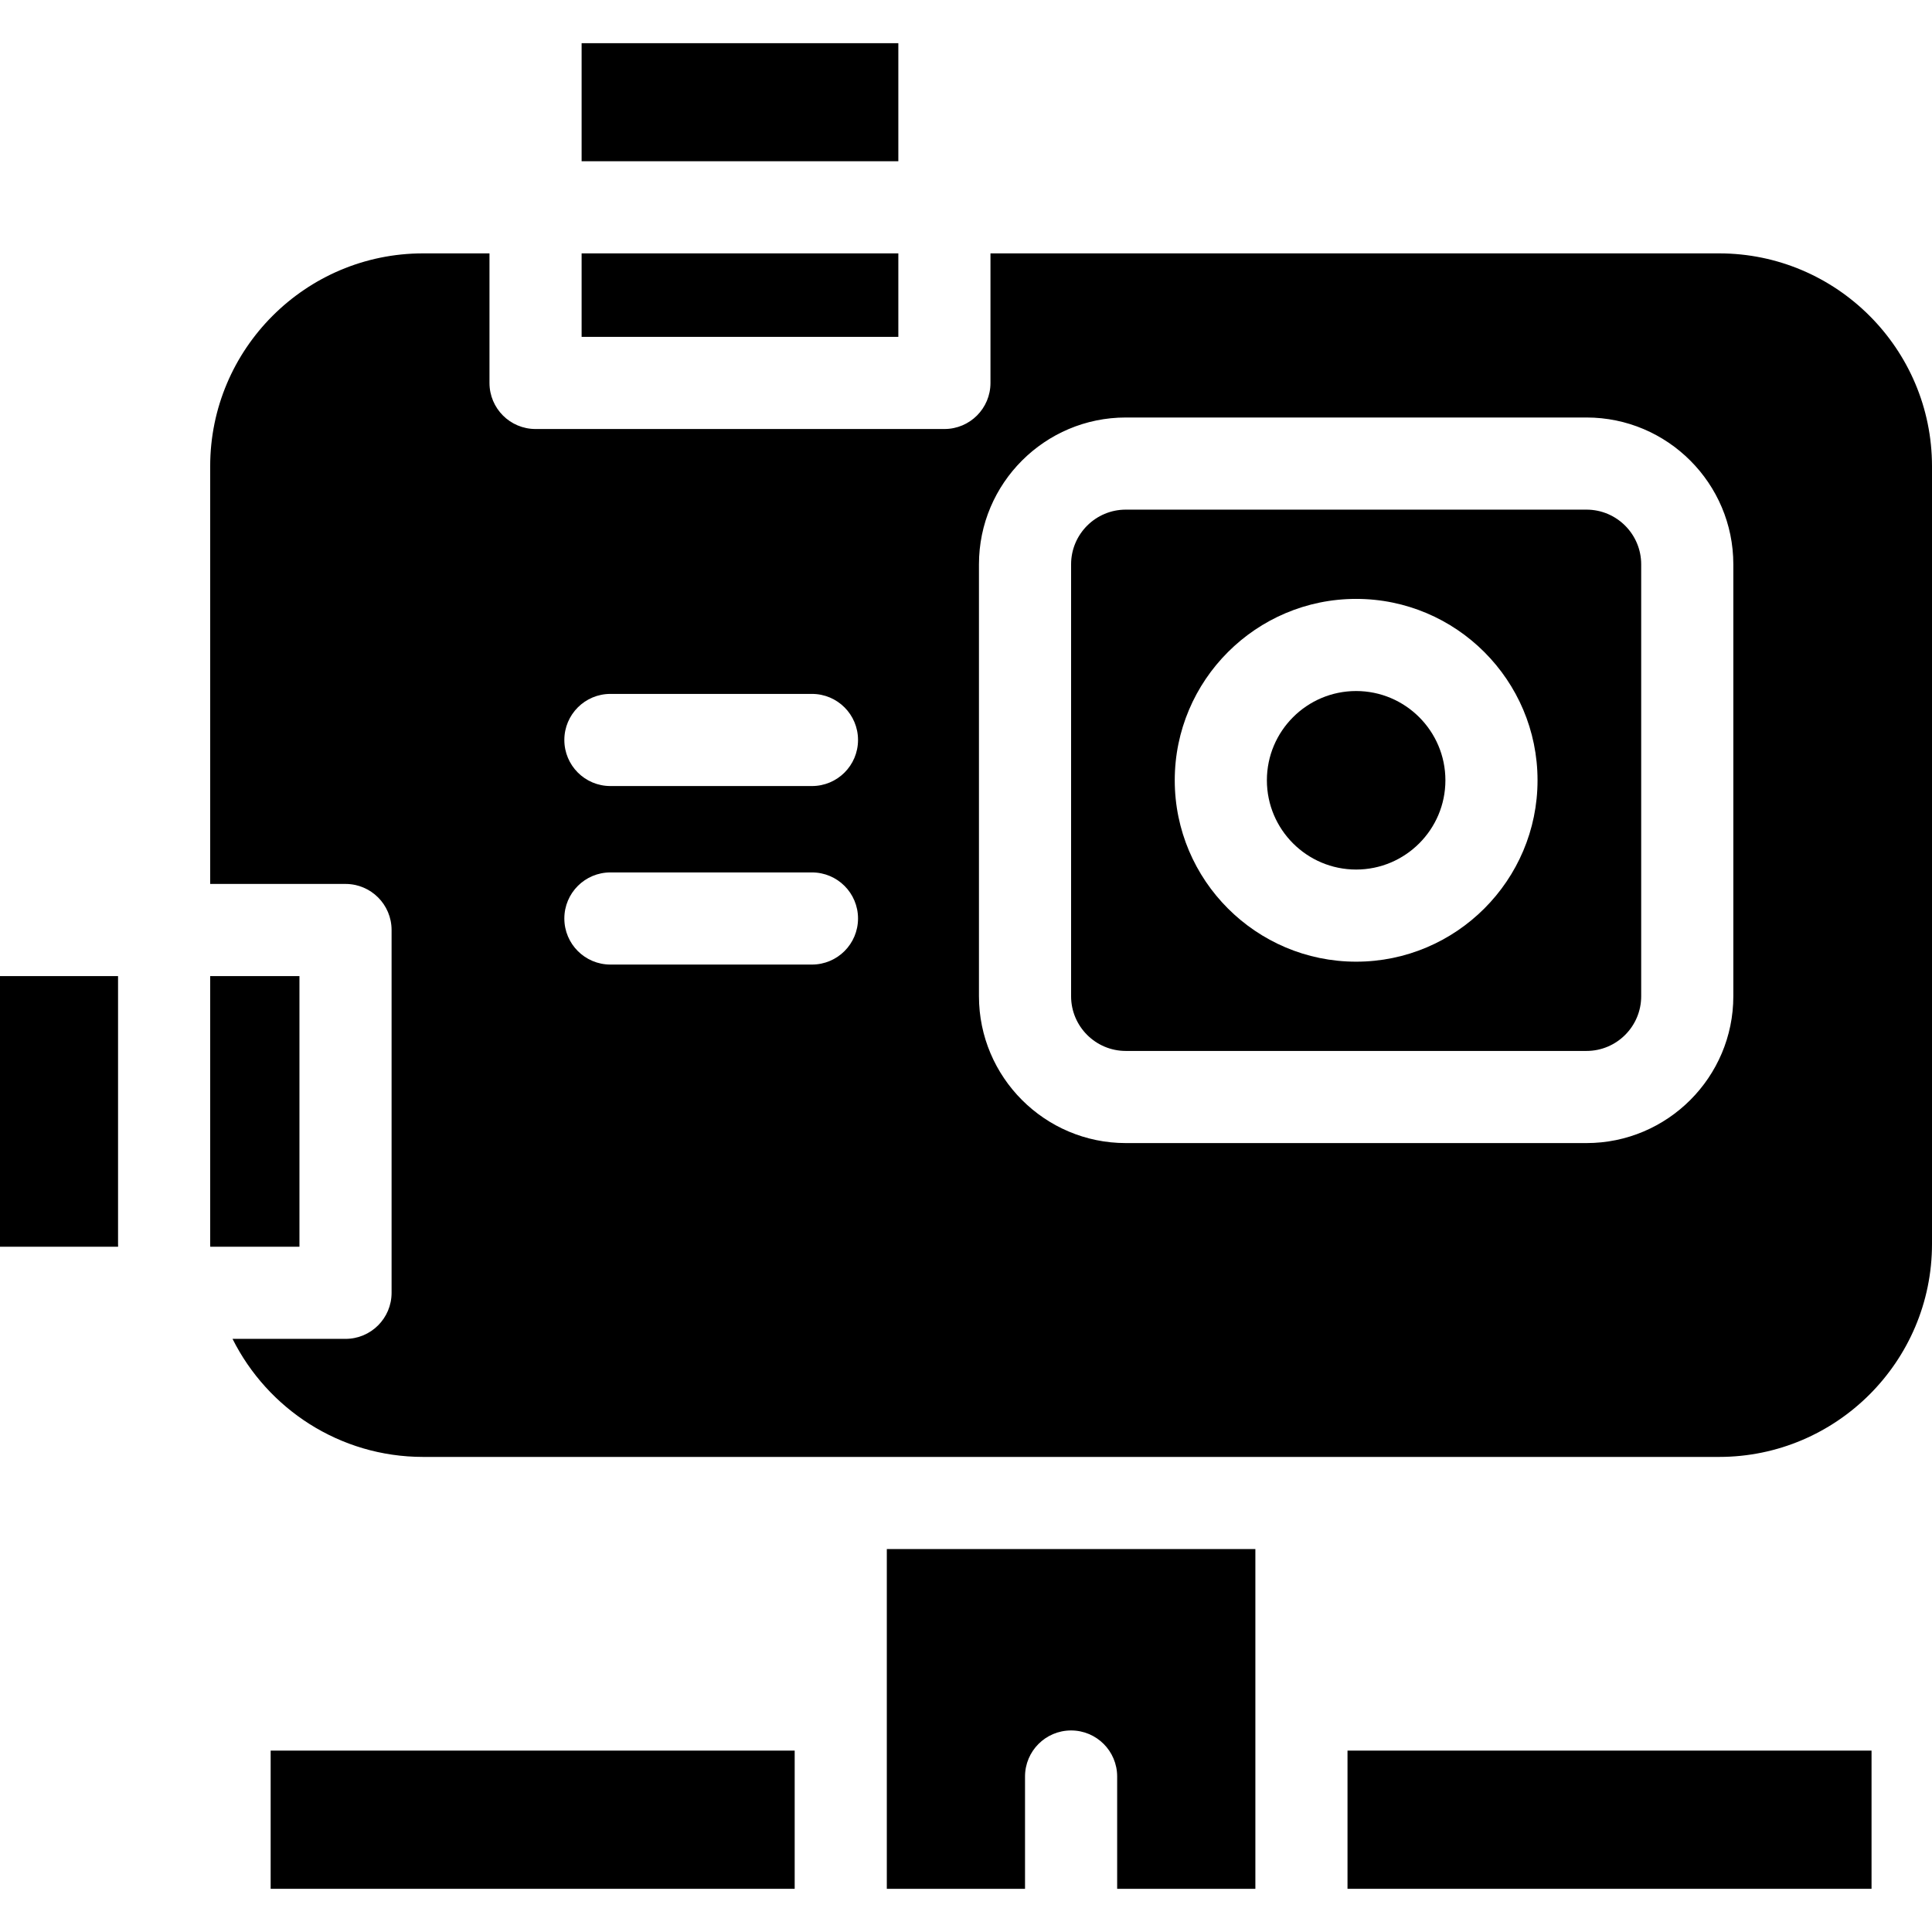
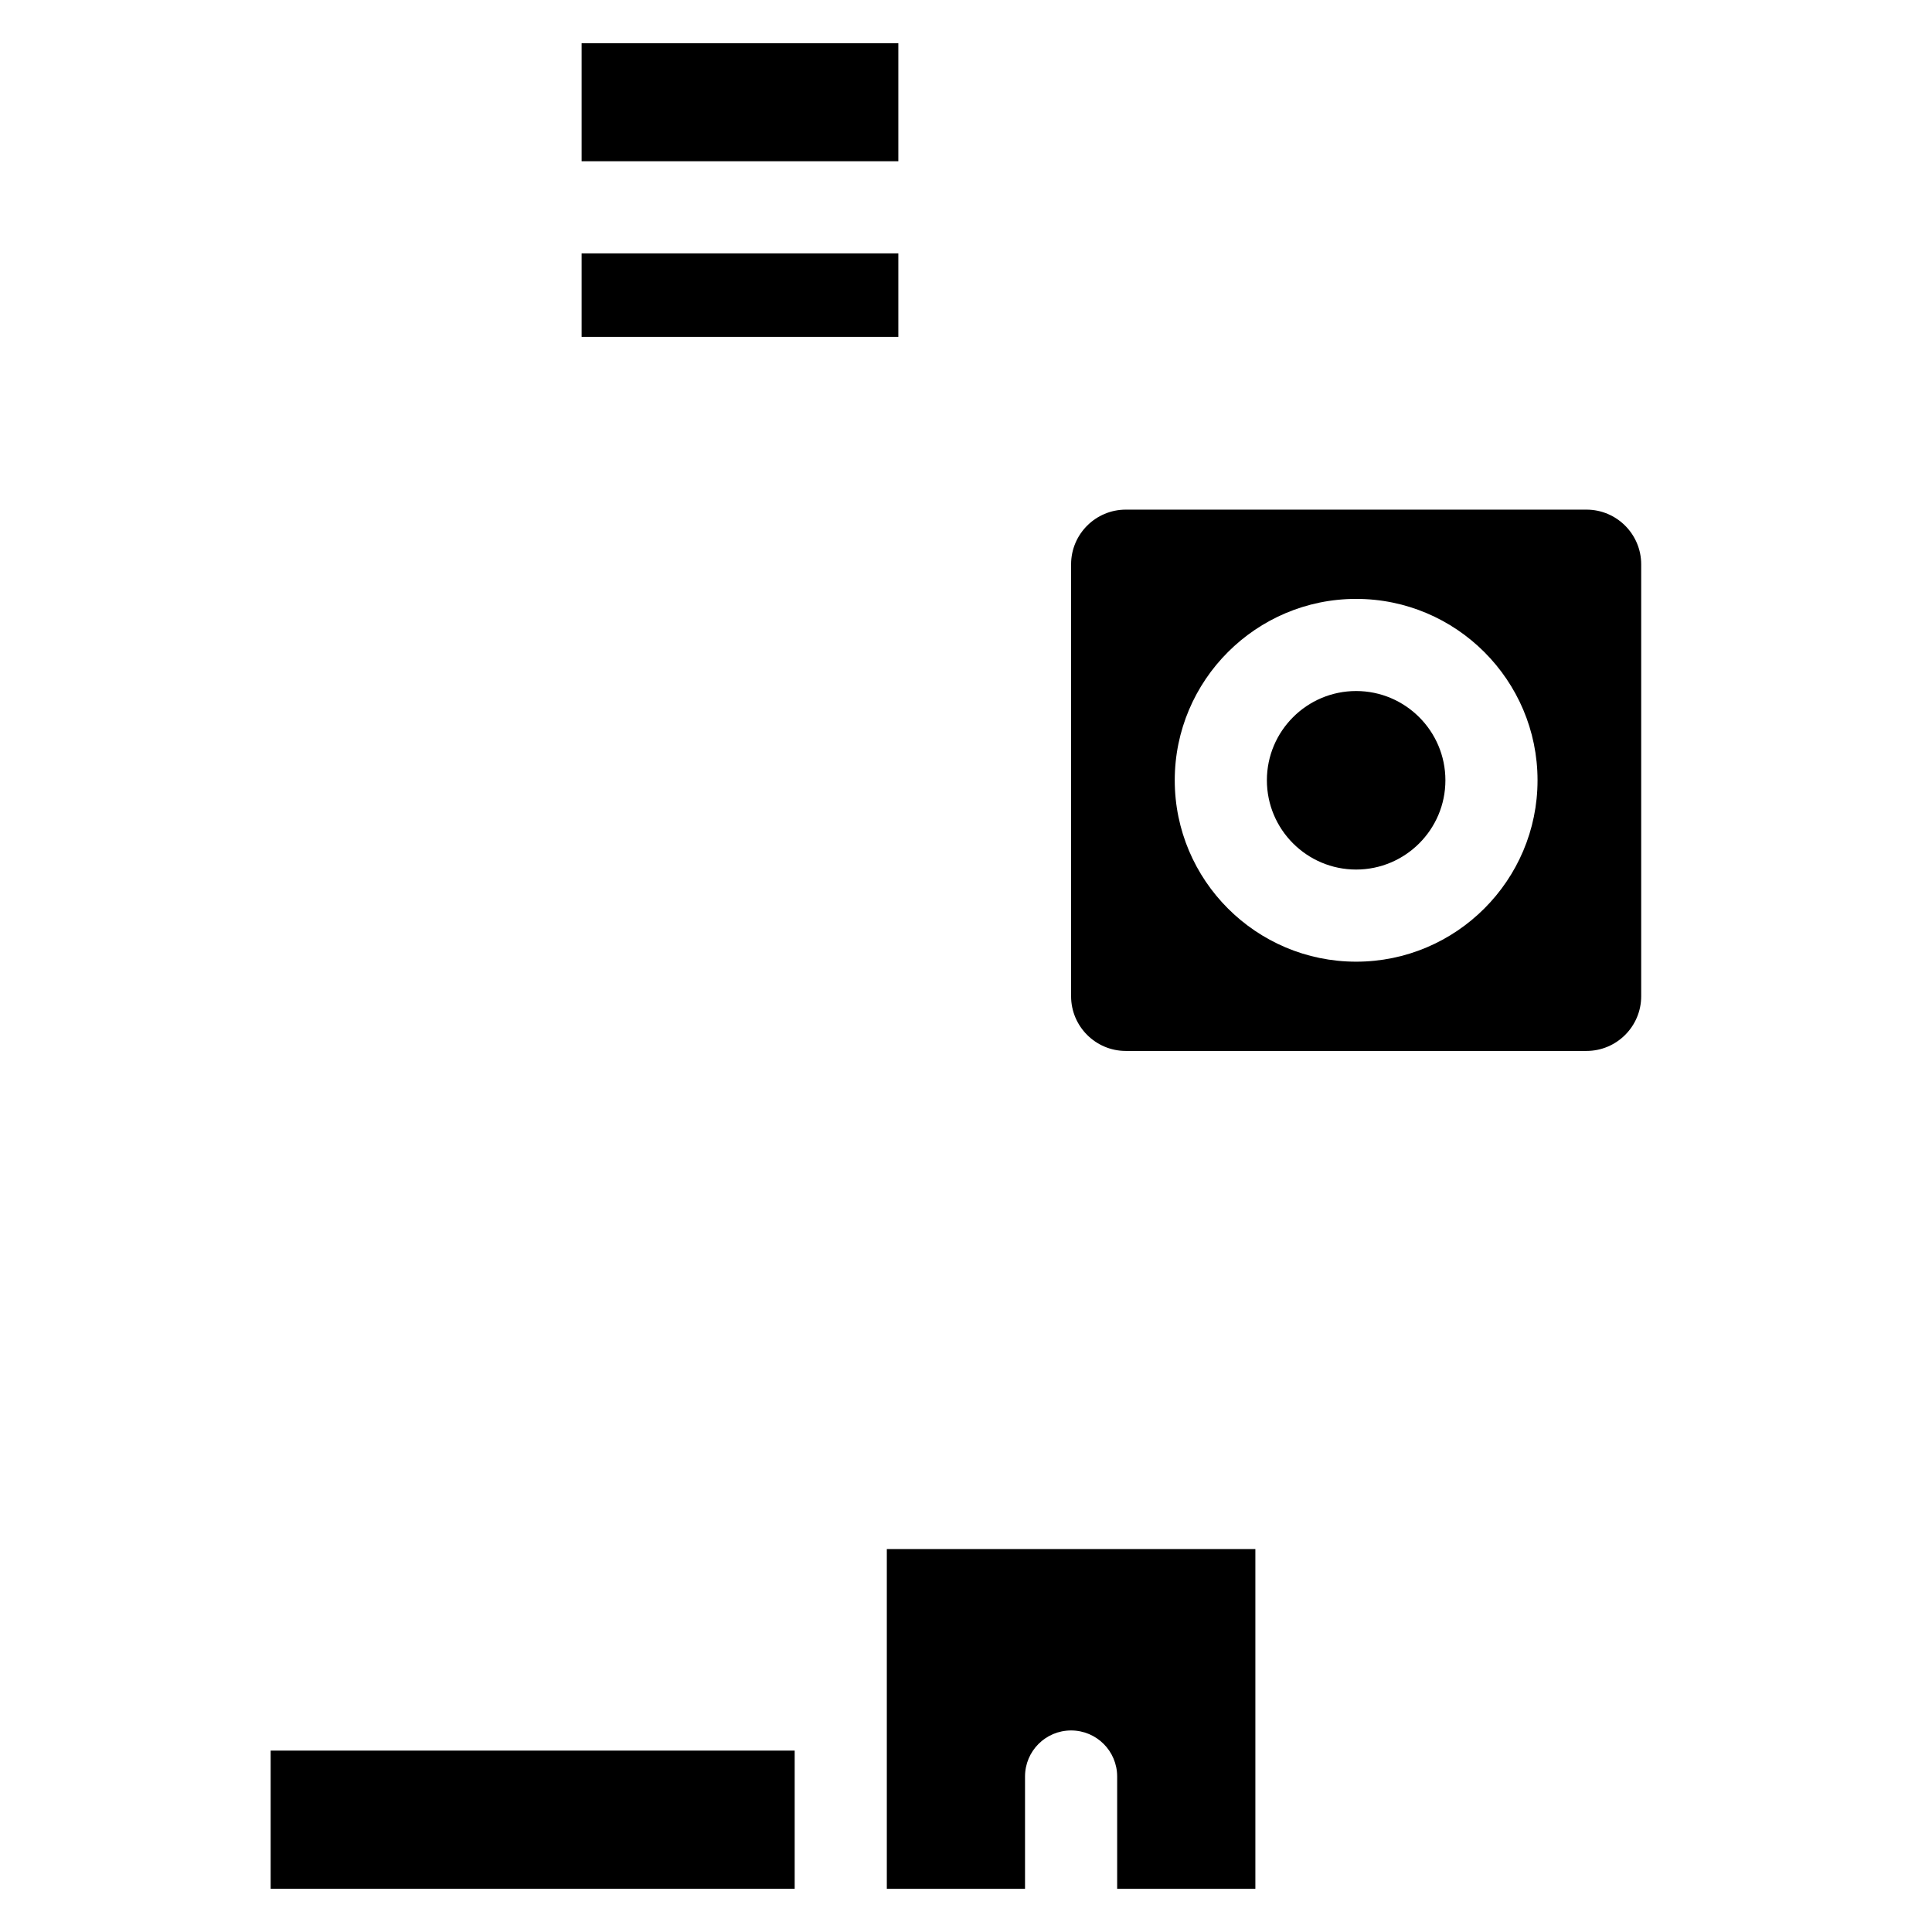
<svg xmlns="http://www.w3.org/2000/svg" version="1.1" id="Layer_1" x="0px" y="0px" viewBox="0 0 335.5 335.5" style="enable-background:new 0 0 335.5 335.5;" xml:space="preserve">
  <g>
    <g>
      <g>
        <rect x="47" y="304" width="91" height="24" />
        <path d="M154,328h24v-19.5c0-4.42,3.58-8,8-8s8,3.58,8,8V328h24v-59h-64V328z" />
-         <rect x="234" y="304" width="91" height="24" />
-         <path d="M298.53,44H172v22.5c0,4.42-3.58,8-8,8H93c-4.42,0-8-3.58-8-8V44H73.47C53.08,44,36.5,60.59,36.5,80.97v72.53H60     c4.42,0,8,3.58,8,8v63c0,4.42-3.58,8-8,8H40.38C46.45,244.64,59,253,73.47,253h225.06c20.38,0,36.97-16.59,36.97-36.97V80.97     C335.5,60.59,318.91,44,298.53,44z M141,167.5h-35c-4.42,0-8-3.58-8-8s3.58-8,8-8h35c4.42,0,8,3.58,8,8S145.42,167.5,141,167.5z      M141,136.5h-35c-4.42,0-8-3.58-8-8s3.58-8,8-8h35c4.42,0,8,3.58,8,8S145.42,136.5,141,136.5z M301,173     c0,14.06-11.44,25.5-25.5,25.5h-80c-14.06,0-25.5-11.44-25.5-25.5V98c0-14.06,11.44-25.5,25.5-25.5h80     c14.06,0,25.5,11.44,25.5,25.5V173z" />
-         <path d="M52,169.5H36.5v46.53c0,0.16,0.01,0.31,0.01,0.47H52V169.5z" />
-         <path d="M20.5,169.5H0v47h20.51c0-0.16-0.01-0.31-0.01-0.47V169.5z" />
        <rect x="101" y="44" width="55" height="14.5" />
        <rect x="101" y="7.5" width="55" height="20.5" />
        <path d="M275.5,88.5h-80c-5.24,0-9.5,4.26-9.5,9.5v75c0,5.24,4.26,9.5,9.5,9.5h80c5.24,0,9.5-4.26,9.5-9.5V98     C285,92.76,280.74,88.5,275.5,88.5z M235.5,167c-17.37,0-31.5-14.13-31.5-31.5s14.13-31.5,31.5-31.5s31.5,14.13,31.5,31.5     S252.87,167,235.5,167z" />
        <path d="M235.5,120c-8.55,0-15.5,6.95-15.5,15.5s6.95,15.5,15.5,15.5c8.54,0,15.5-6.95,15.5-15.5S244.04,120,235.5,120z" />
      </g>
    </g>
  </g>
  <g>
</g>
  <g>
</g>
  <g>
</g>
  <g>
</g>
  <g>
</g>
  <g>
</g>
  <g>
</g>
  <g>
</g>
  <g>
</g>
  <g>
</g>
  <g>
</g>
  <g>
</g>
  <g>
</g>
  <g>
</g>
  <g>
</g>
</svg>